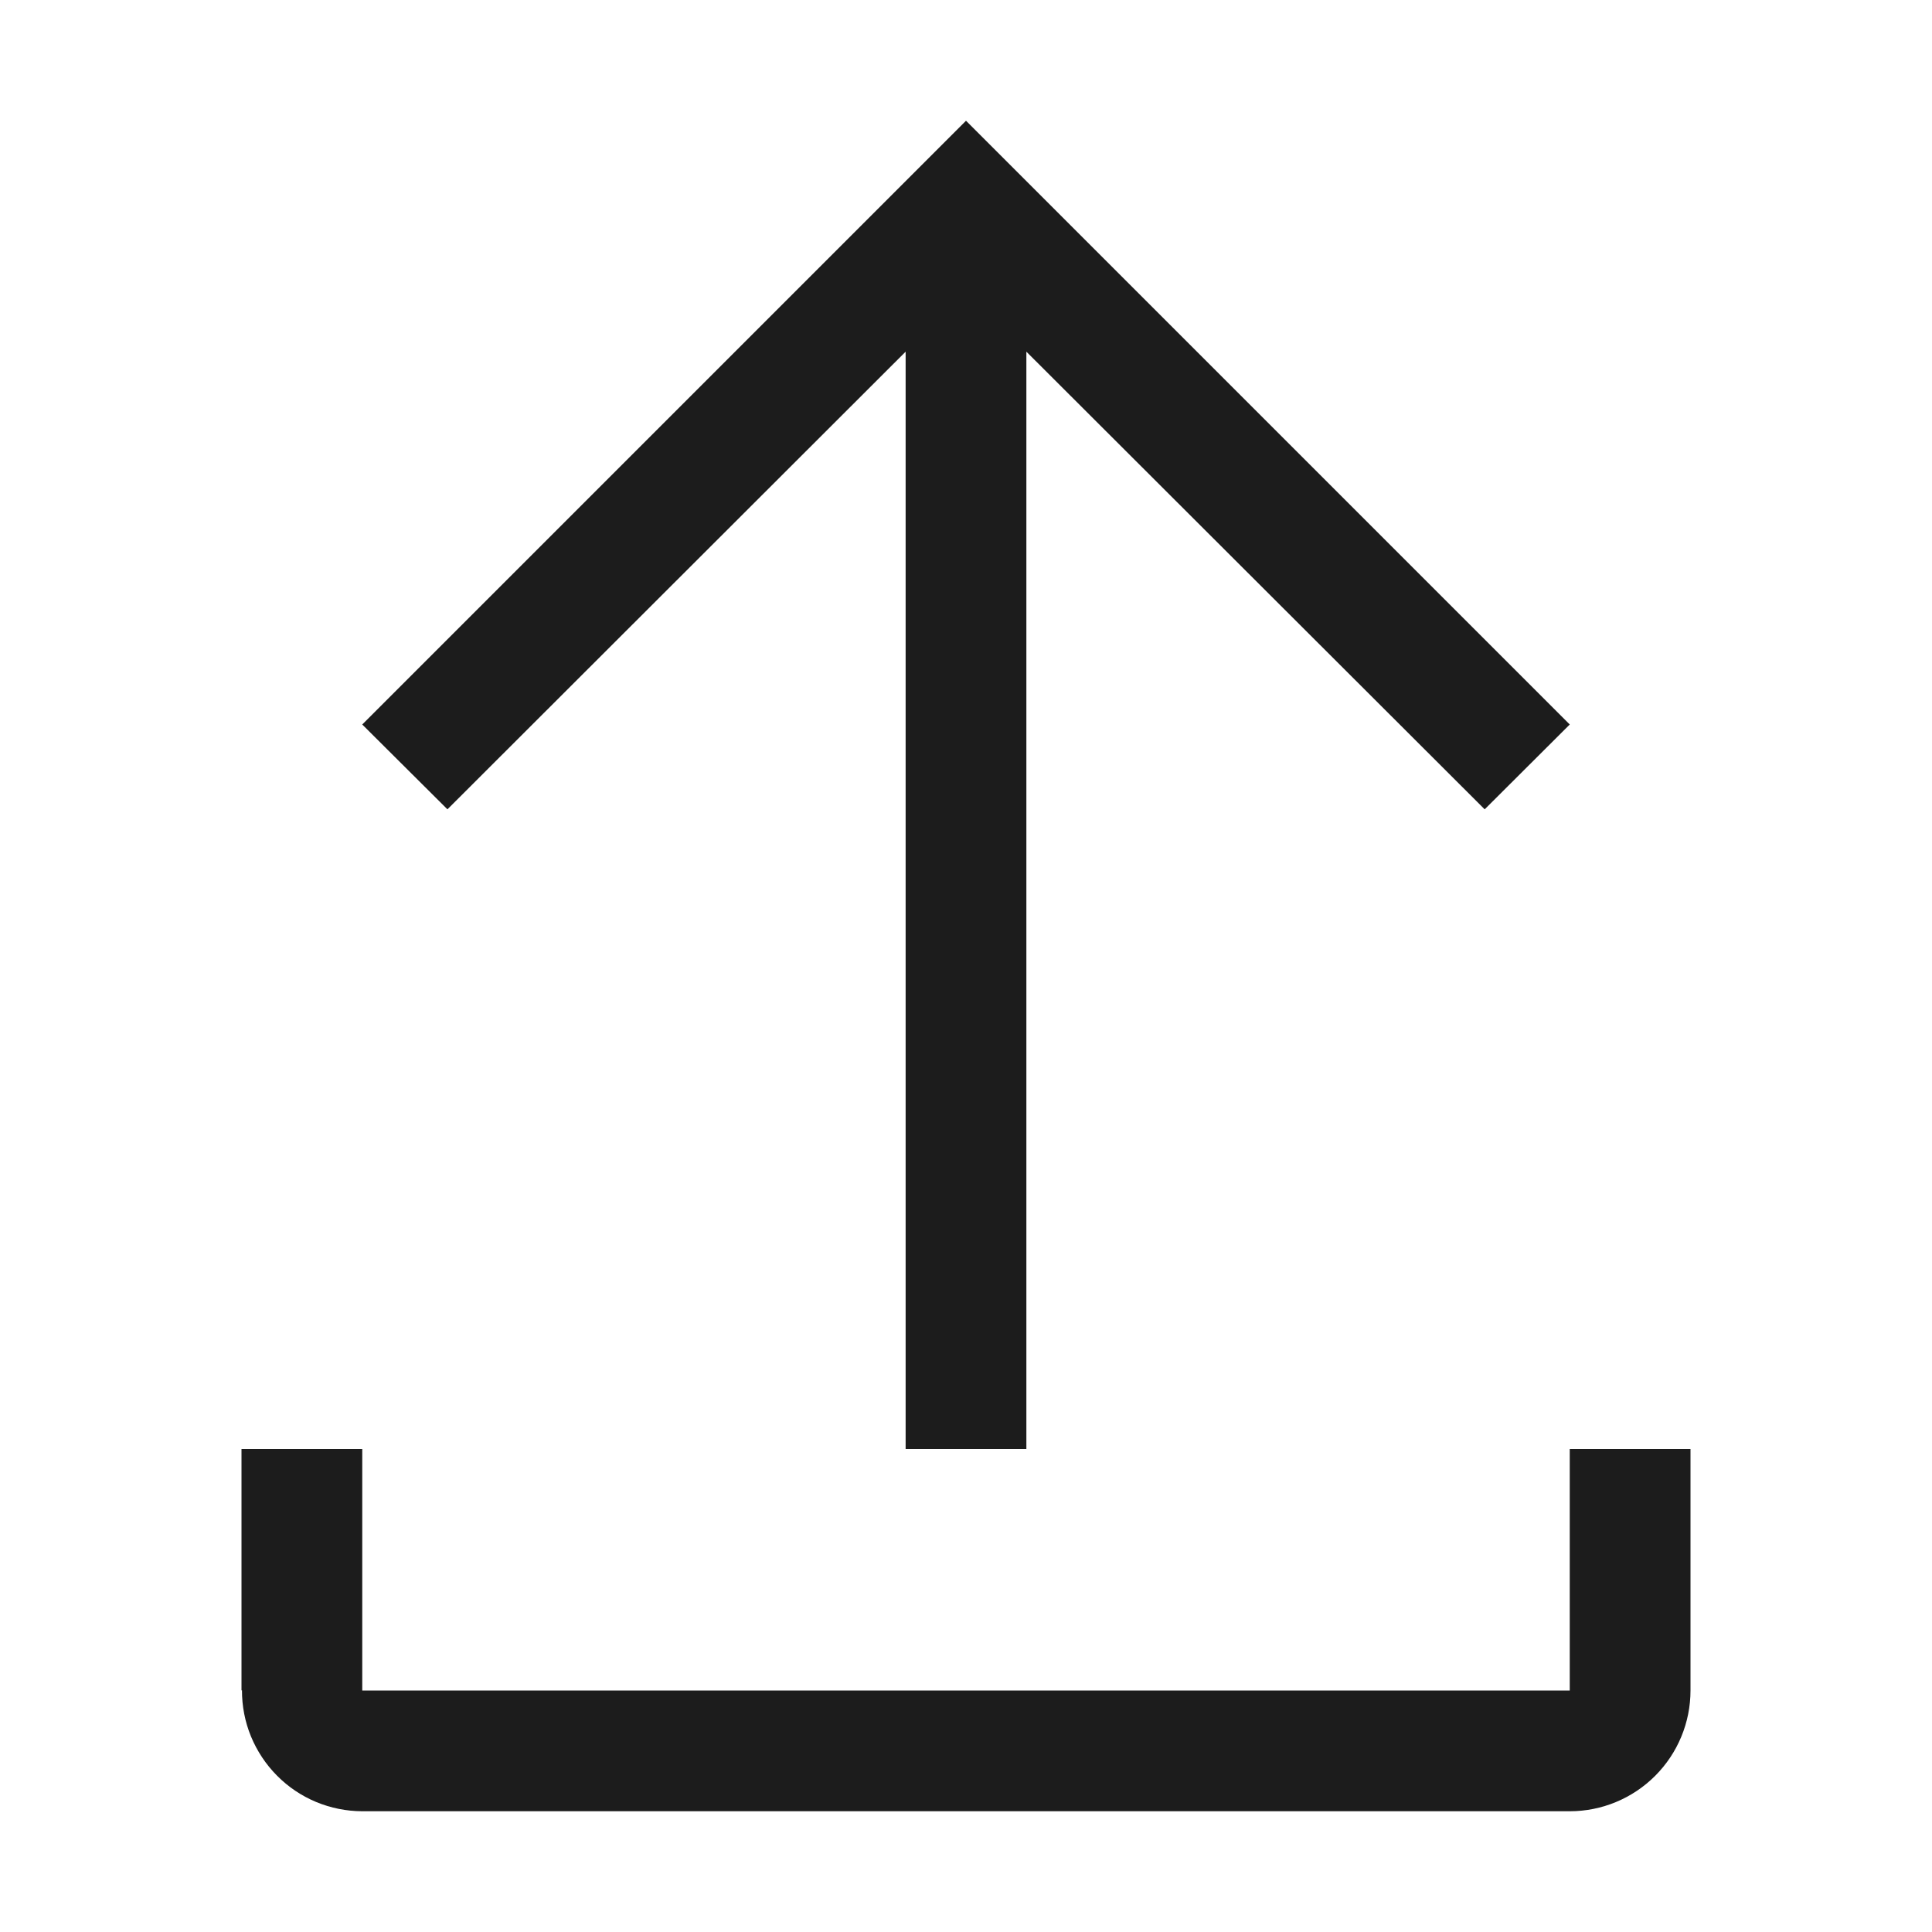
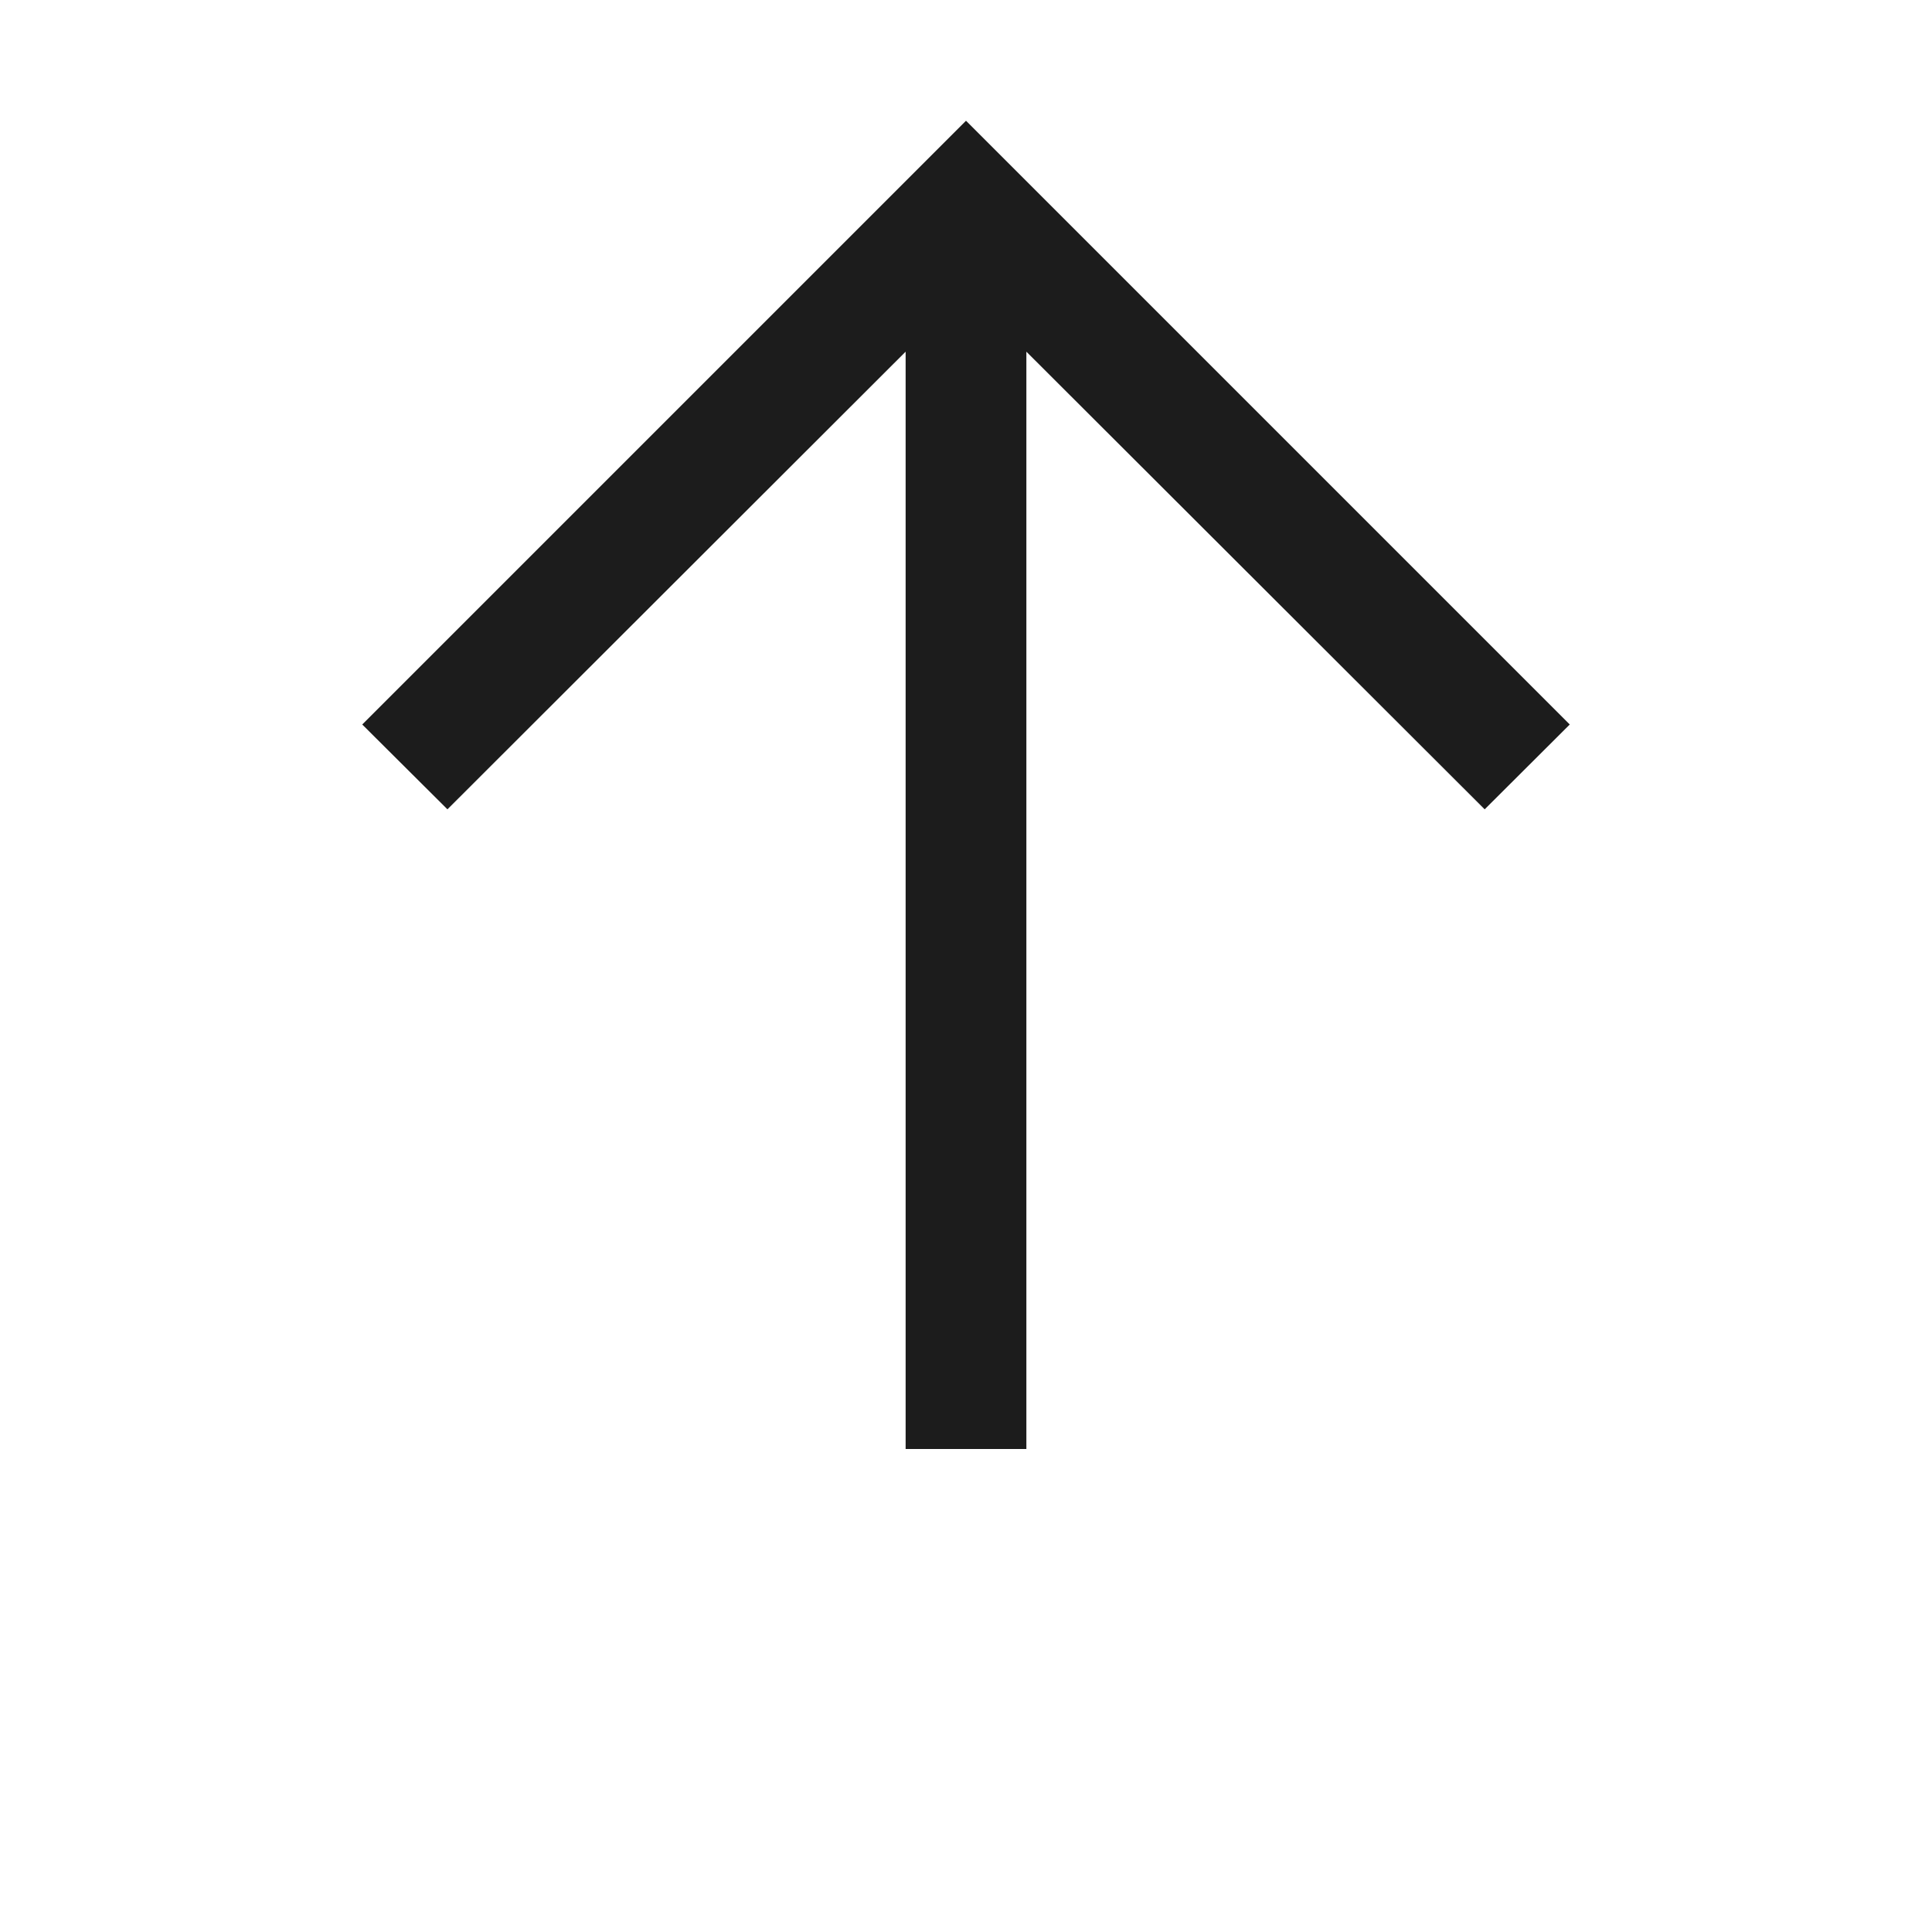
<svg xmlns="http://www.w3.org/2000/svg" width="32" height="32" viewBox="0 0 32 32" fill="none">
  <g clip-path="url(#clip0_46_209)">
-     <path d="M26 24V28H6V24H4V28L4.008 27.995C4.007 28.258 4.057 28.518 4.157 28.761C4.257 29.003 4.403 29.224 4.588 29.41C4.773 29.597 4.993 29.745 5.235 29.846C5.478 29.947 5.737 29.999 6 30H26C26.53 30 27.039 29.789 27.414 29.414C27.789 29.039 28 28.53 28 28V24H26Z" fill="#1C1C1C" />
    <path d="M6 12L7.411 13.405L15 5.825V24H17V5.825L24.591 13.405L26 12L16 2L6 12Z" fill="#1C1C1C" />
  </g>
  <defs>
    <clipPath id="clip0_46_209">
      <rect width="32" height="32" fill="white" />
    </clipPath>
  </defs>
</svg>